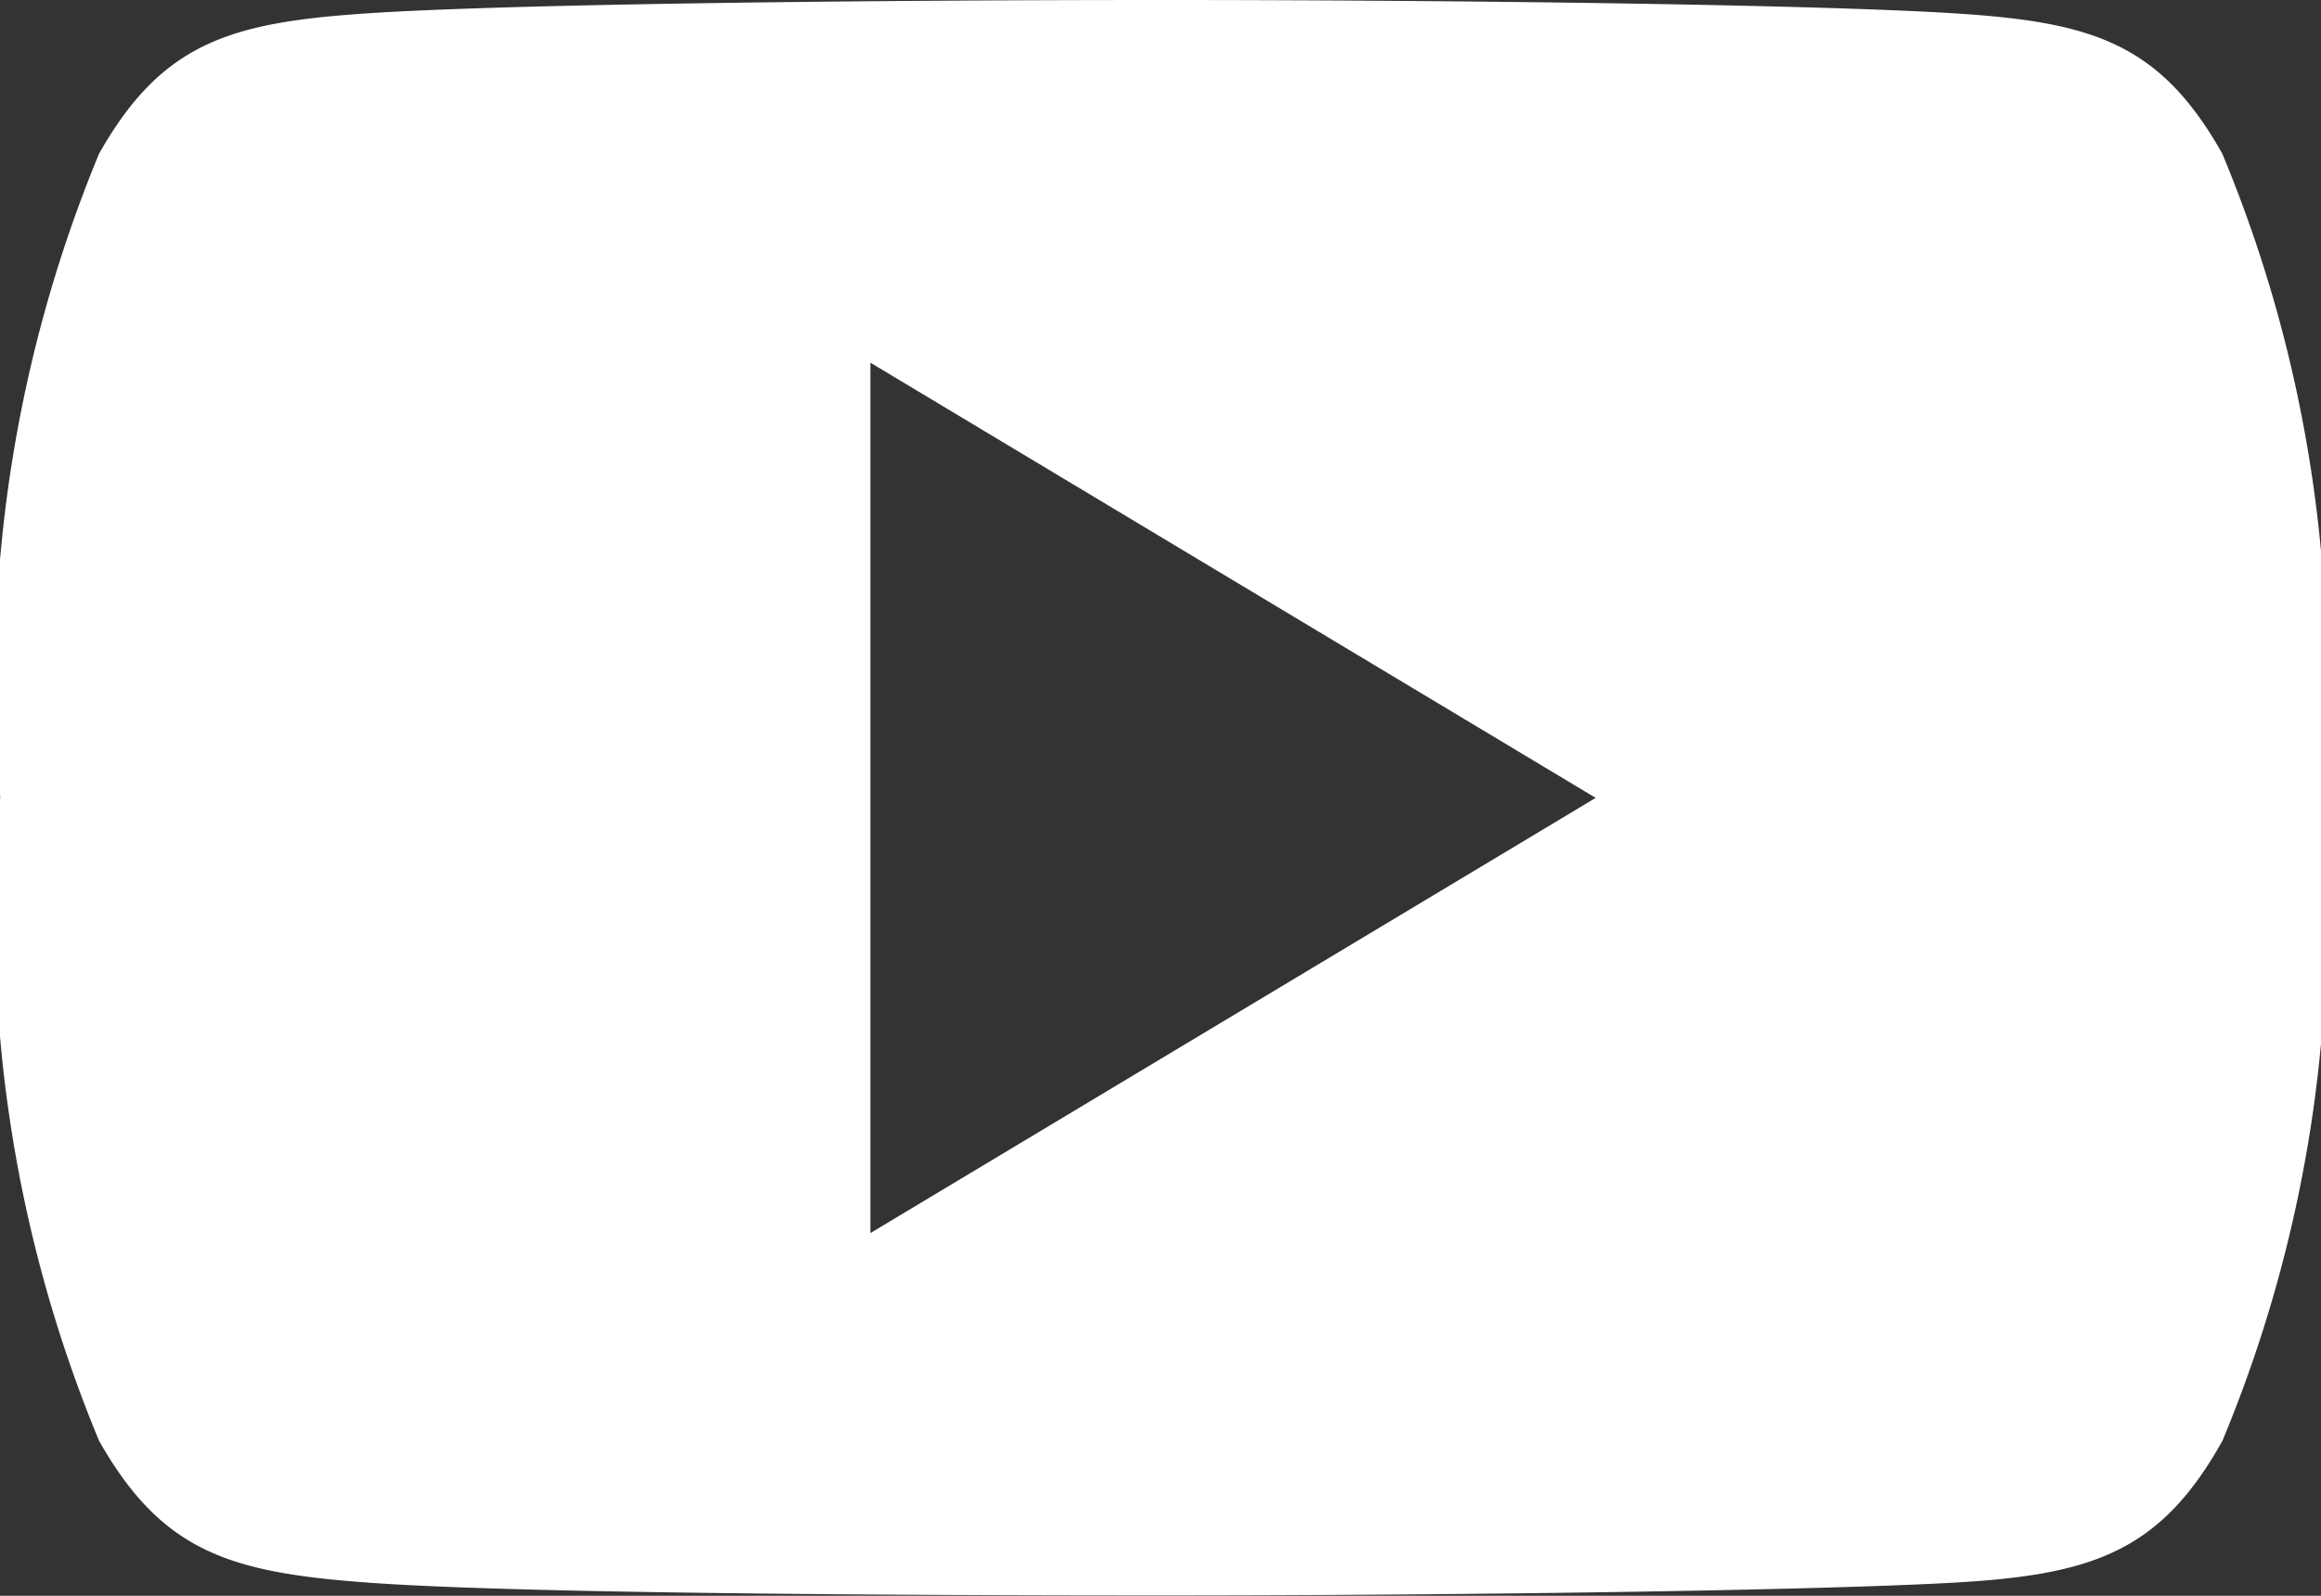
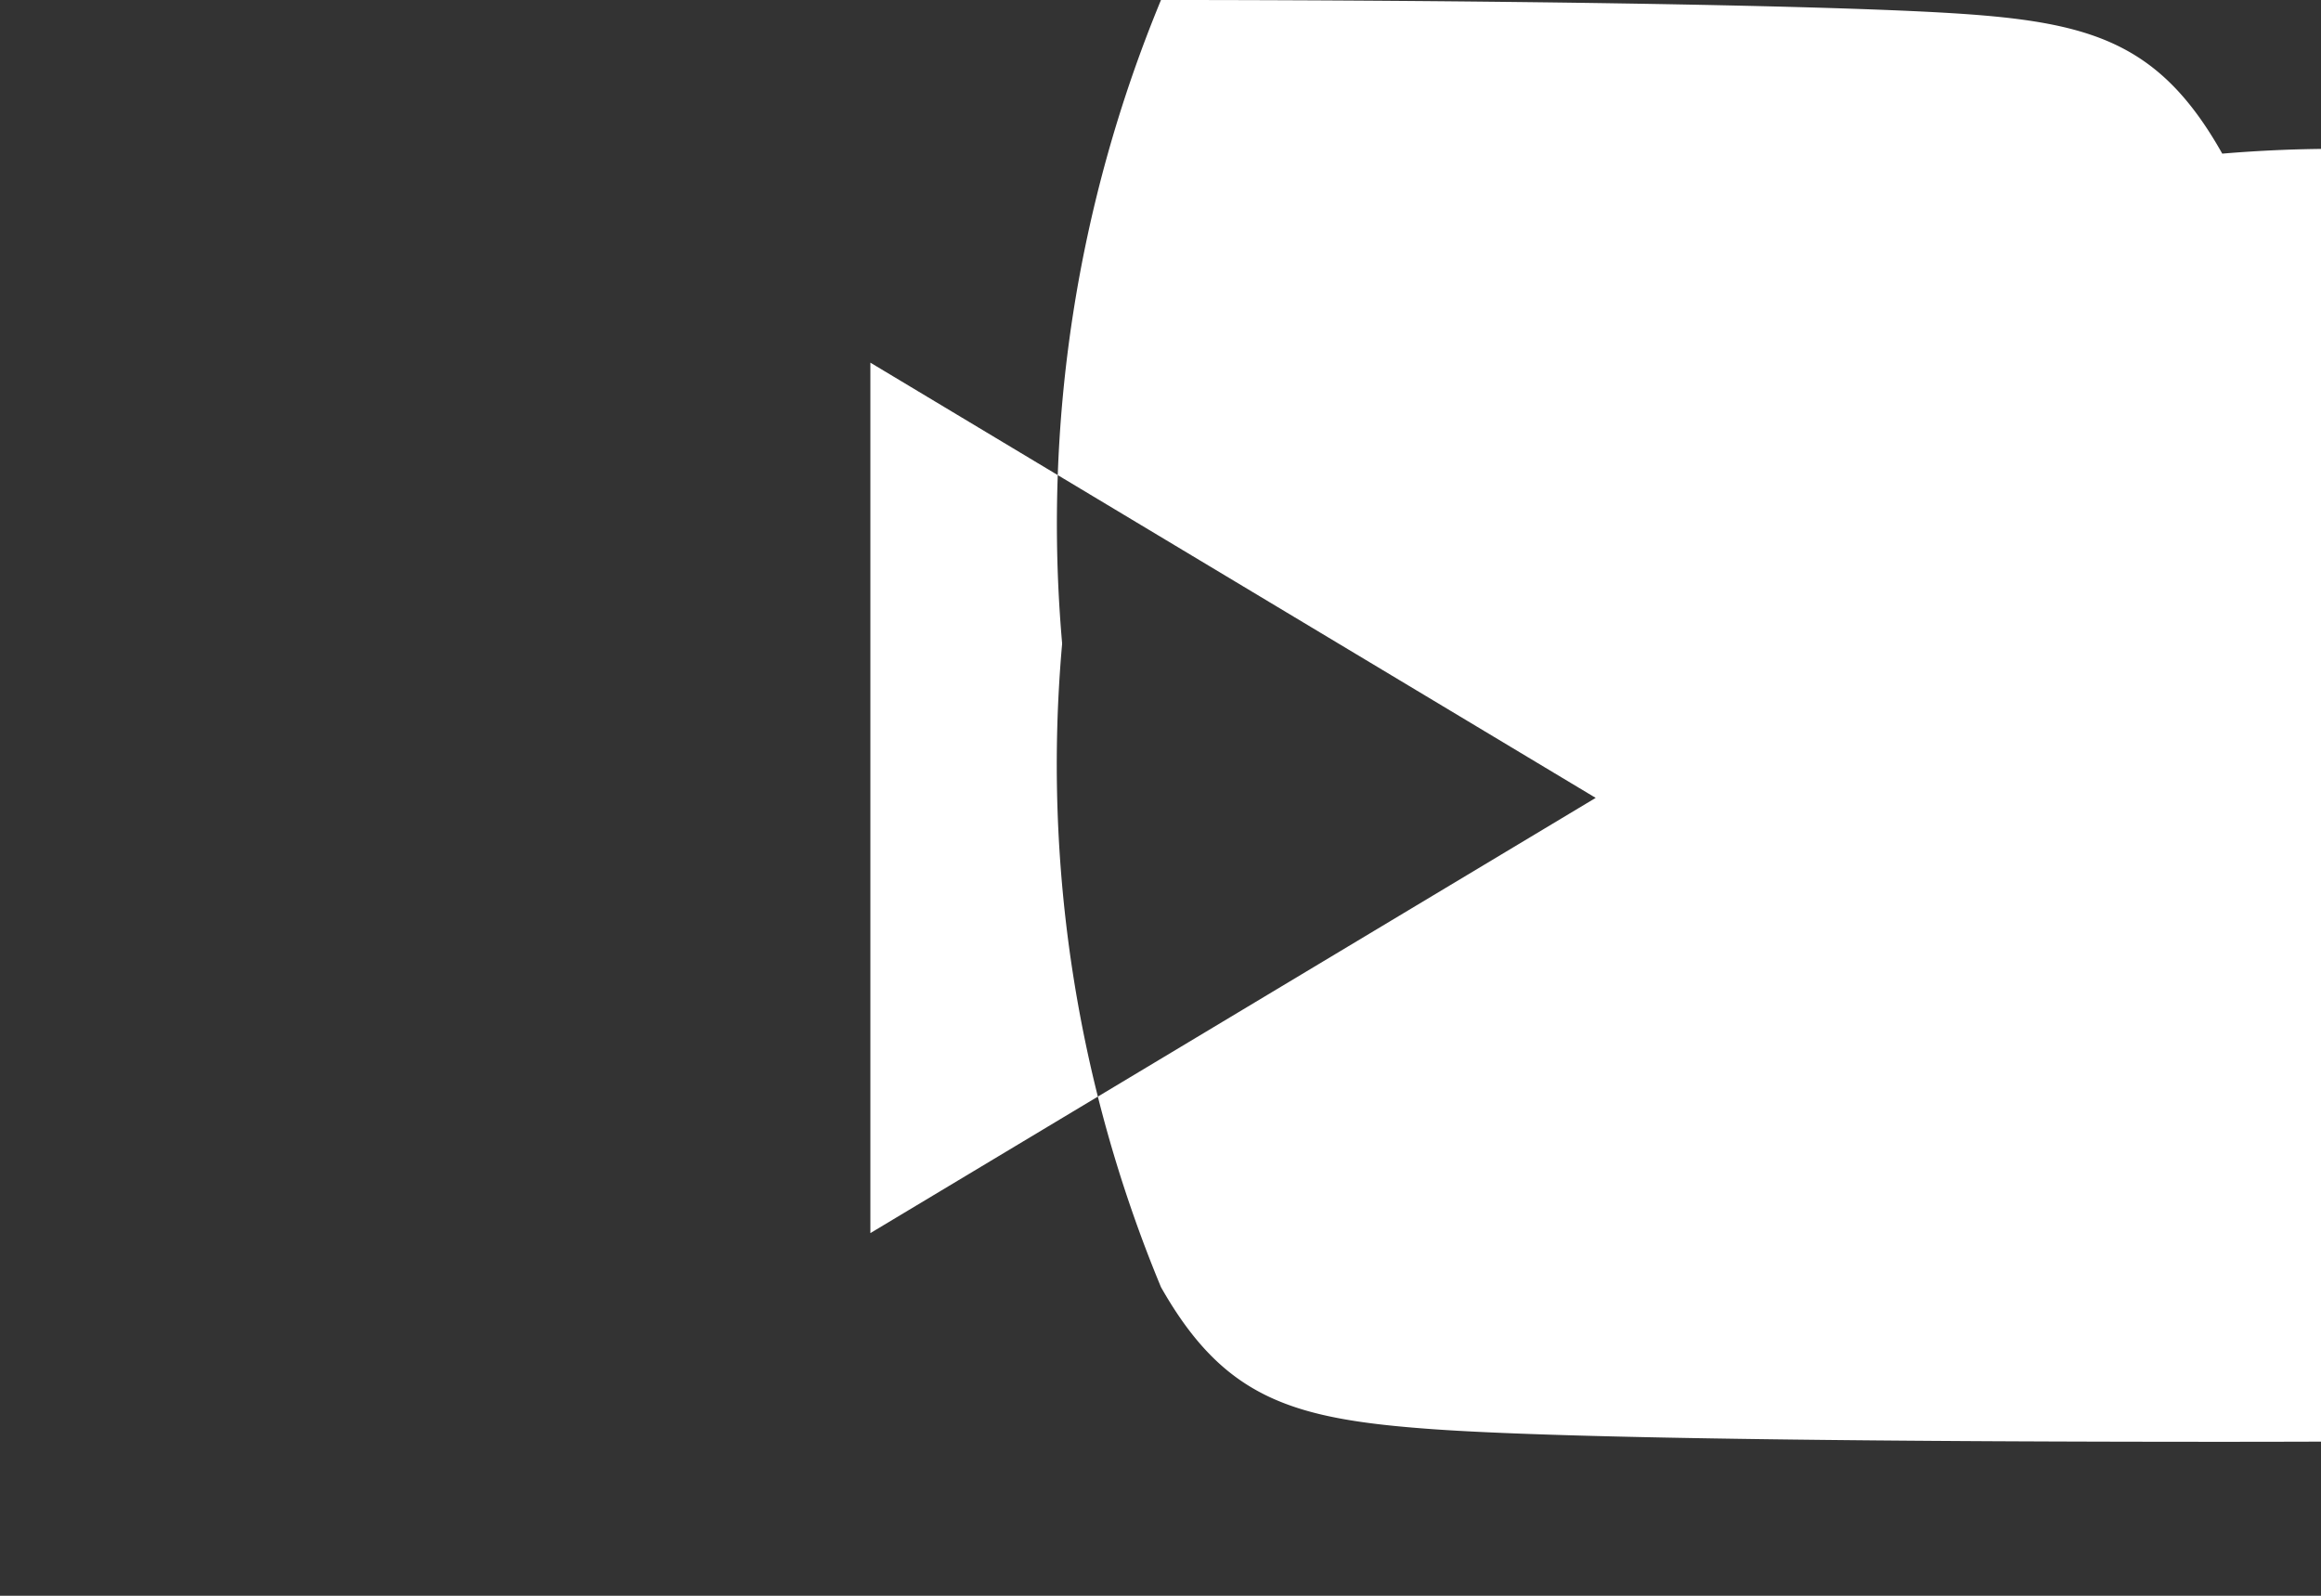
<svg xmlns="http://www.w3.org/2000/svg" viewBox="0 0 14.08 9.68">
  <rect x="0" y="0" width="14.08" height="9.68" fill="#333333" stroke="none" />
  <defs>
    <style>
      .cls-1 {
        fill: #fff;
      }
    </style>
  </defs>
-   <path id="Path_71" data-name="Path 71" class="cls-1" d="M14.481,80.932c-.382-.679-.8-.8-1.639-.852S9.877,80,8.043,80s-3.96.025-4.8.08-1.257.173-1.642.852a8.308,8.308,0,0,0-.6,3.9v.008a8.267,8.267,0,0,0,.6,3.9c.385.679.8.8,1.642.861s2.965.077,4.8.077,3.957-.03,4.8-.077,1.26-.182,1.639-.861a8.231,8.231,0,0,0,.6-3.9v-.008A8.226,8.226,0,0,0,14.481,80.932ZM6.28,87.48V82.2l4.4,2.64Z" transform="translate(-1 -80)" />
+   <path id="Path_71" data-name="Path 71" class="cls-1" d="M14.481,80.932c-.382-.679-.8-.8-1.639-.852S9.877,80,8.043,80a8.308,8.308,0,0,0-.6,3.9v.008a8.267,8.267,0,0,0,.6,3.9c.385.679.8.8,1.642.861s2.965.077,4.8.077,3.957-.03,4.8-.077,1.26-.182,1.639-.861a8.231,8.231,0,0,0,.6-3.9v-.008A8.226,8.226,0,0,0,14.481,80.932ZM6.28,87.48V82.2l4.4,2.64Z" transform="translate(-1 -80)" />
</svg>